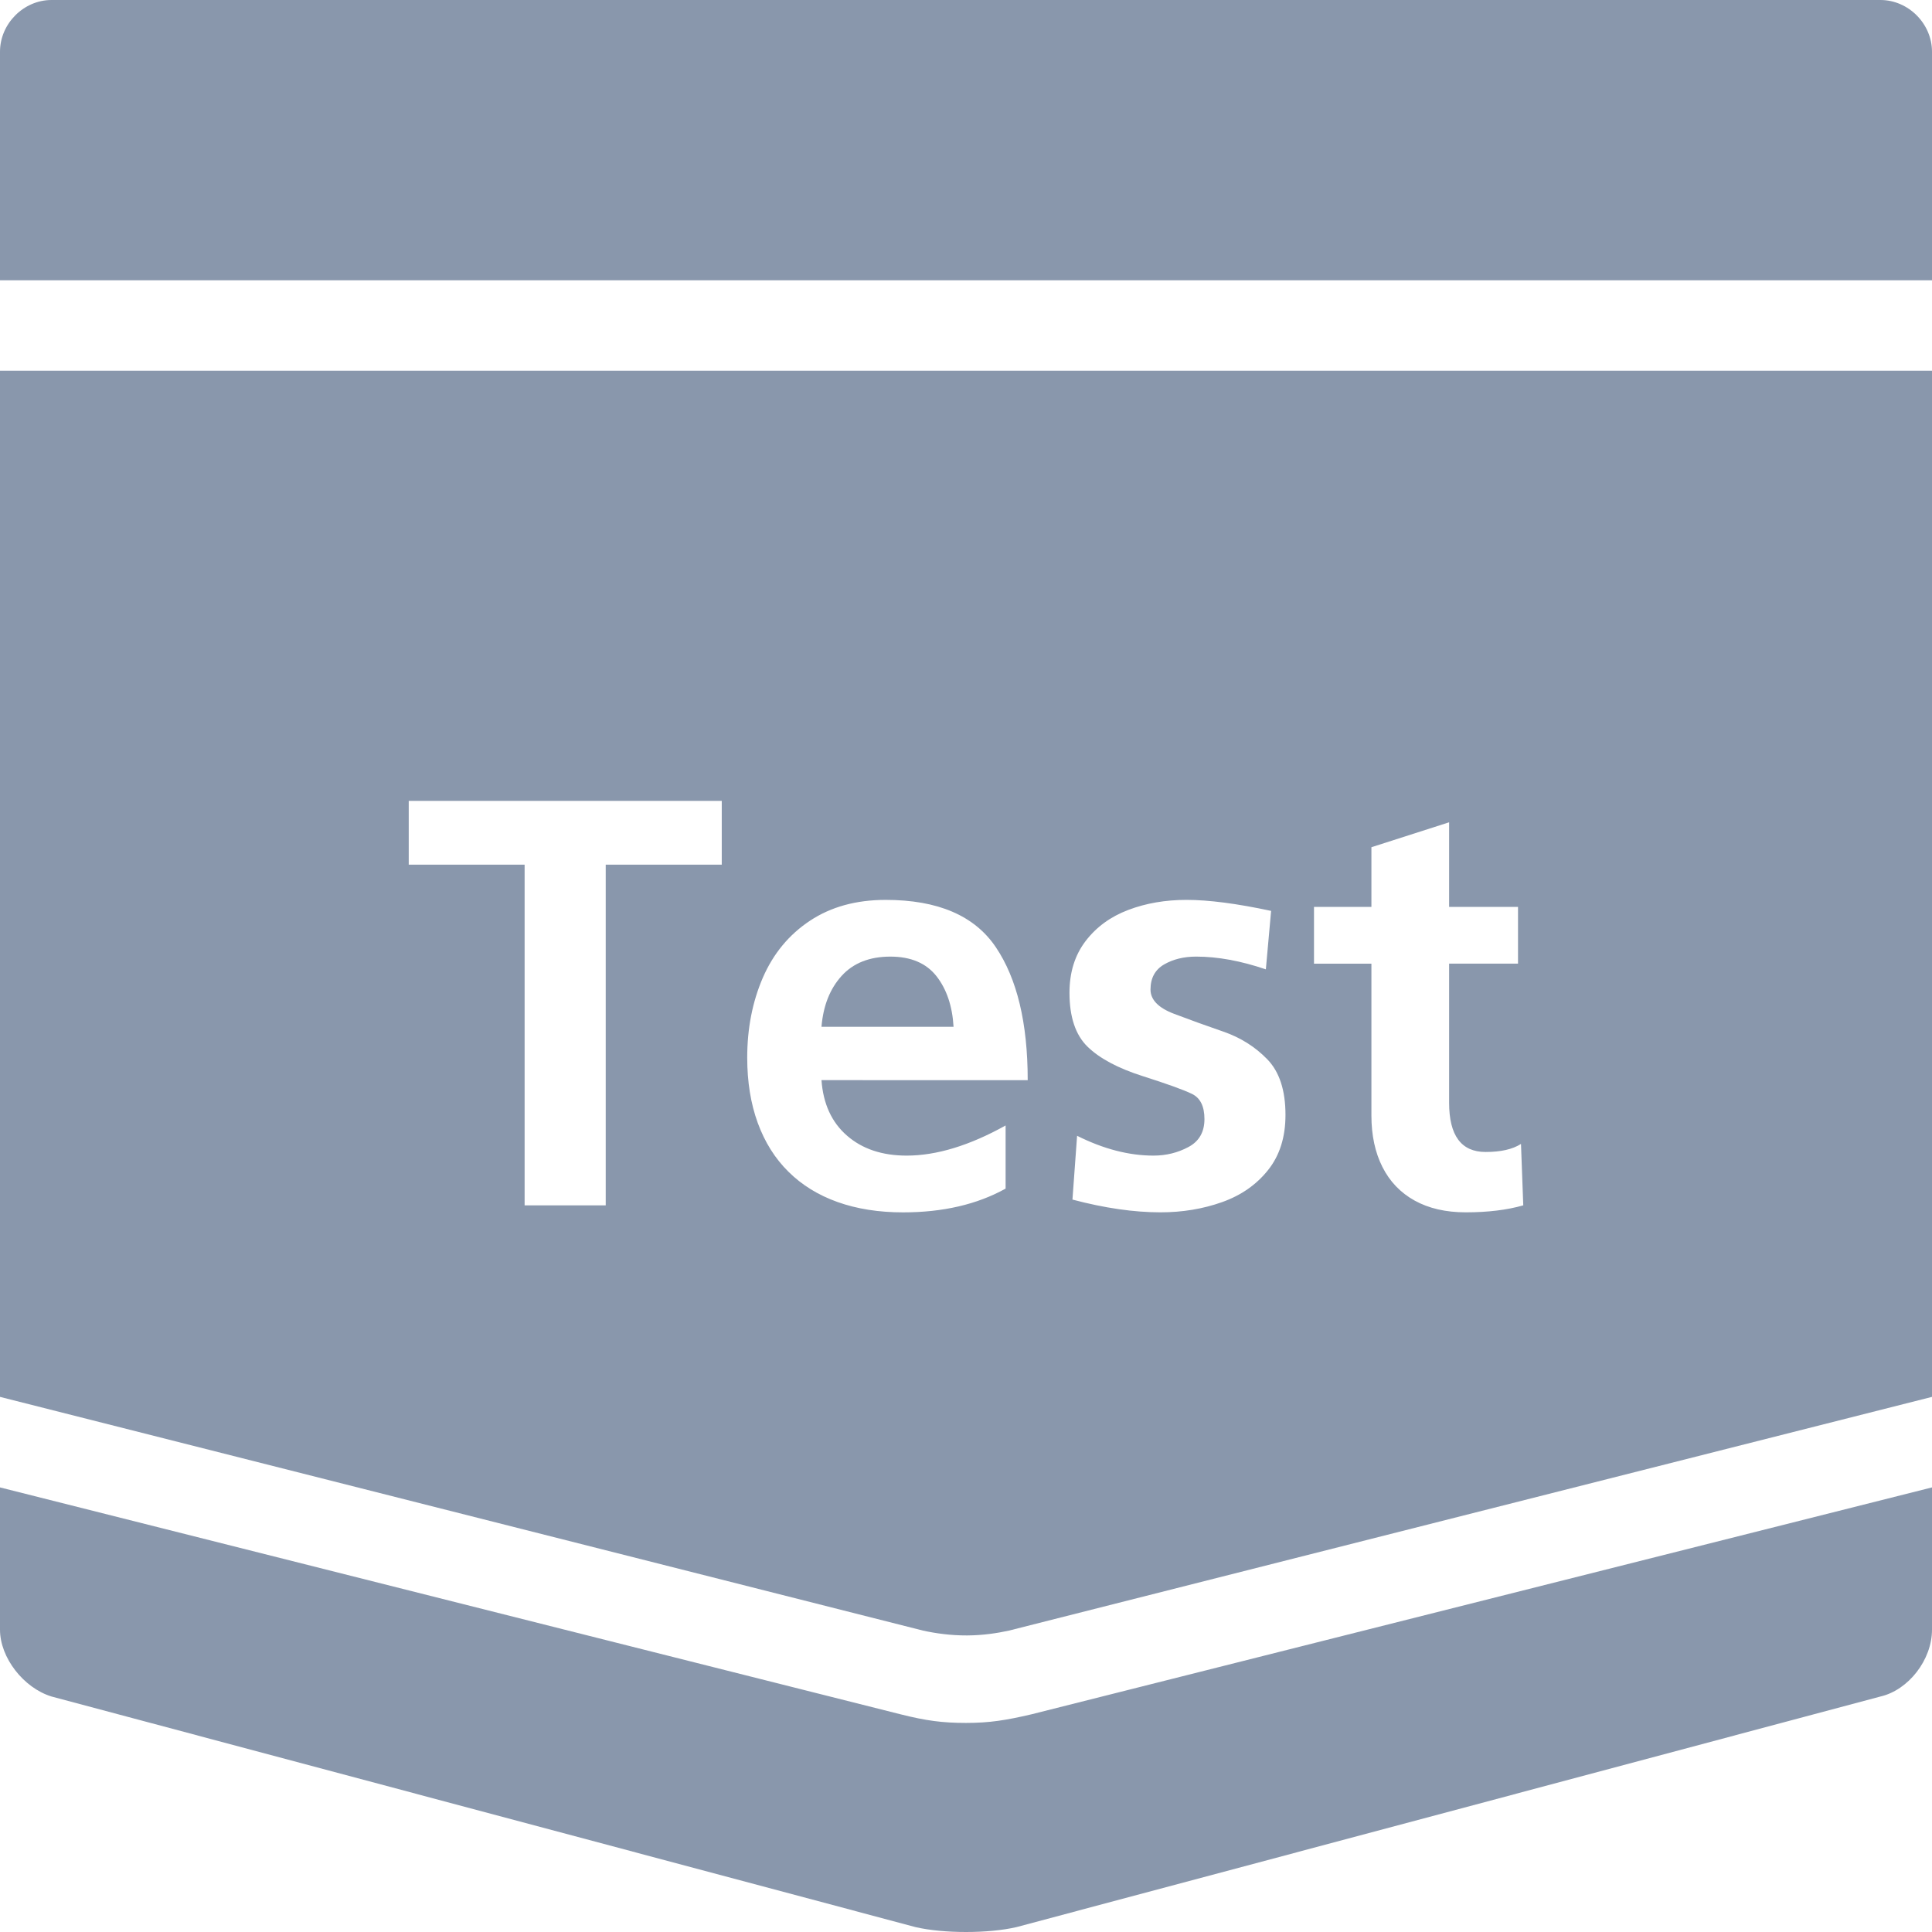
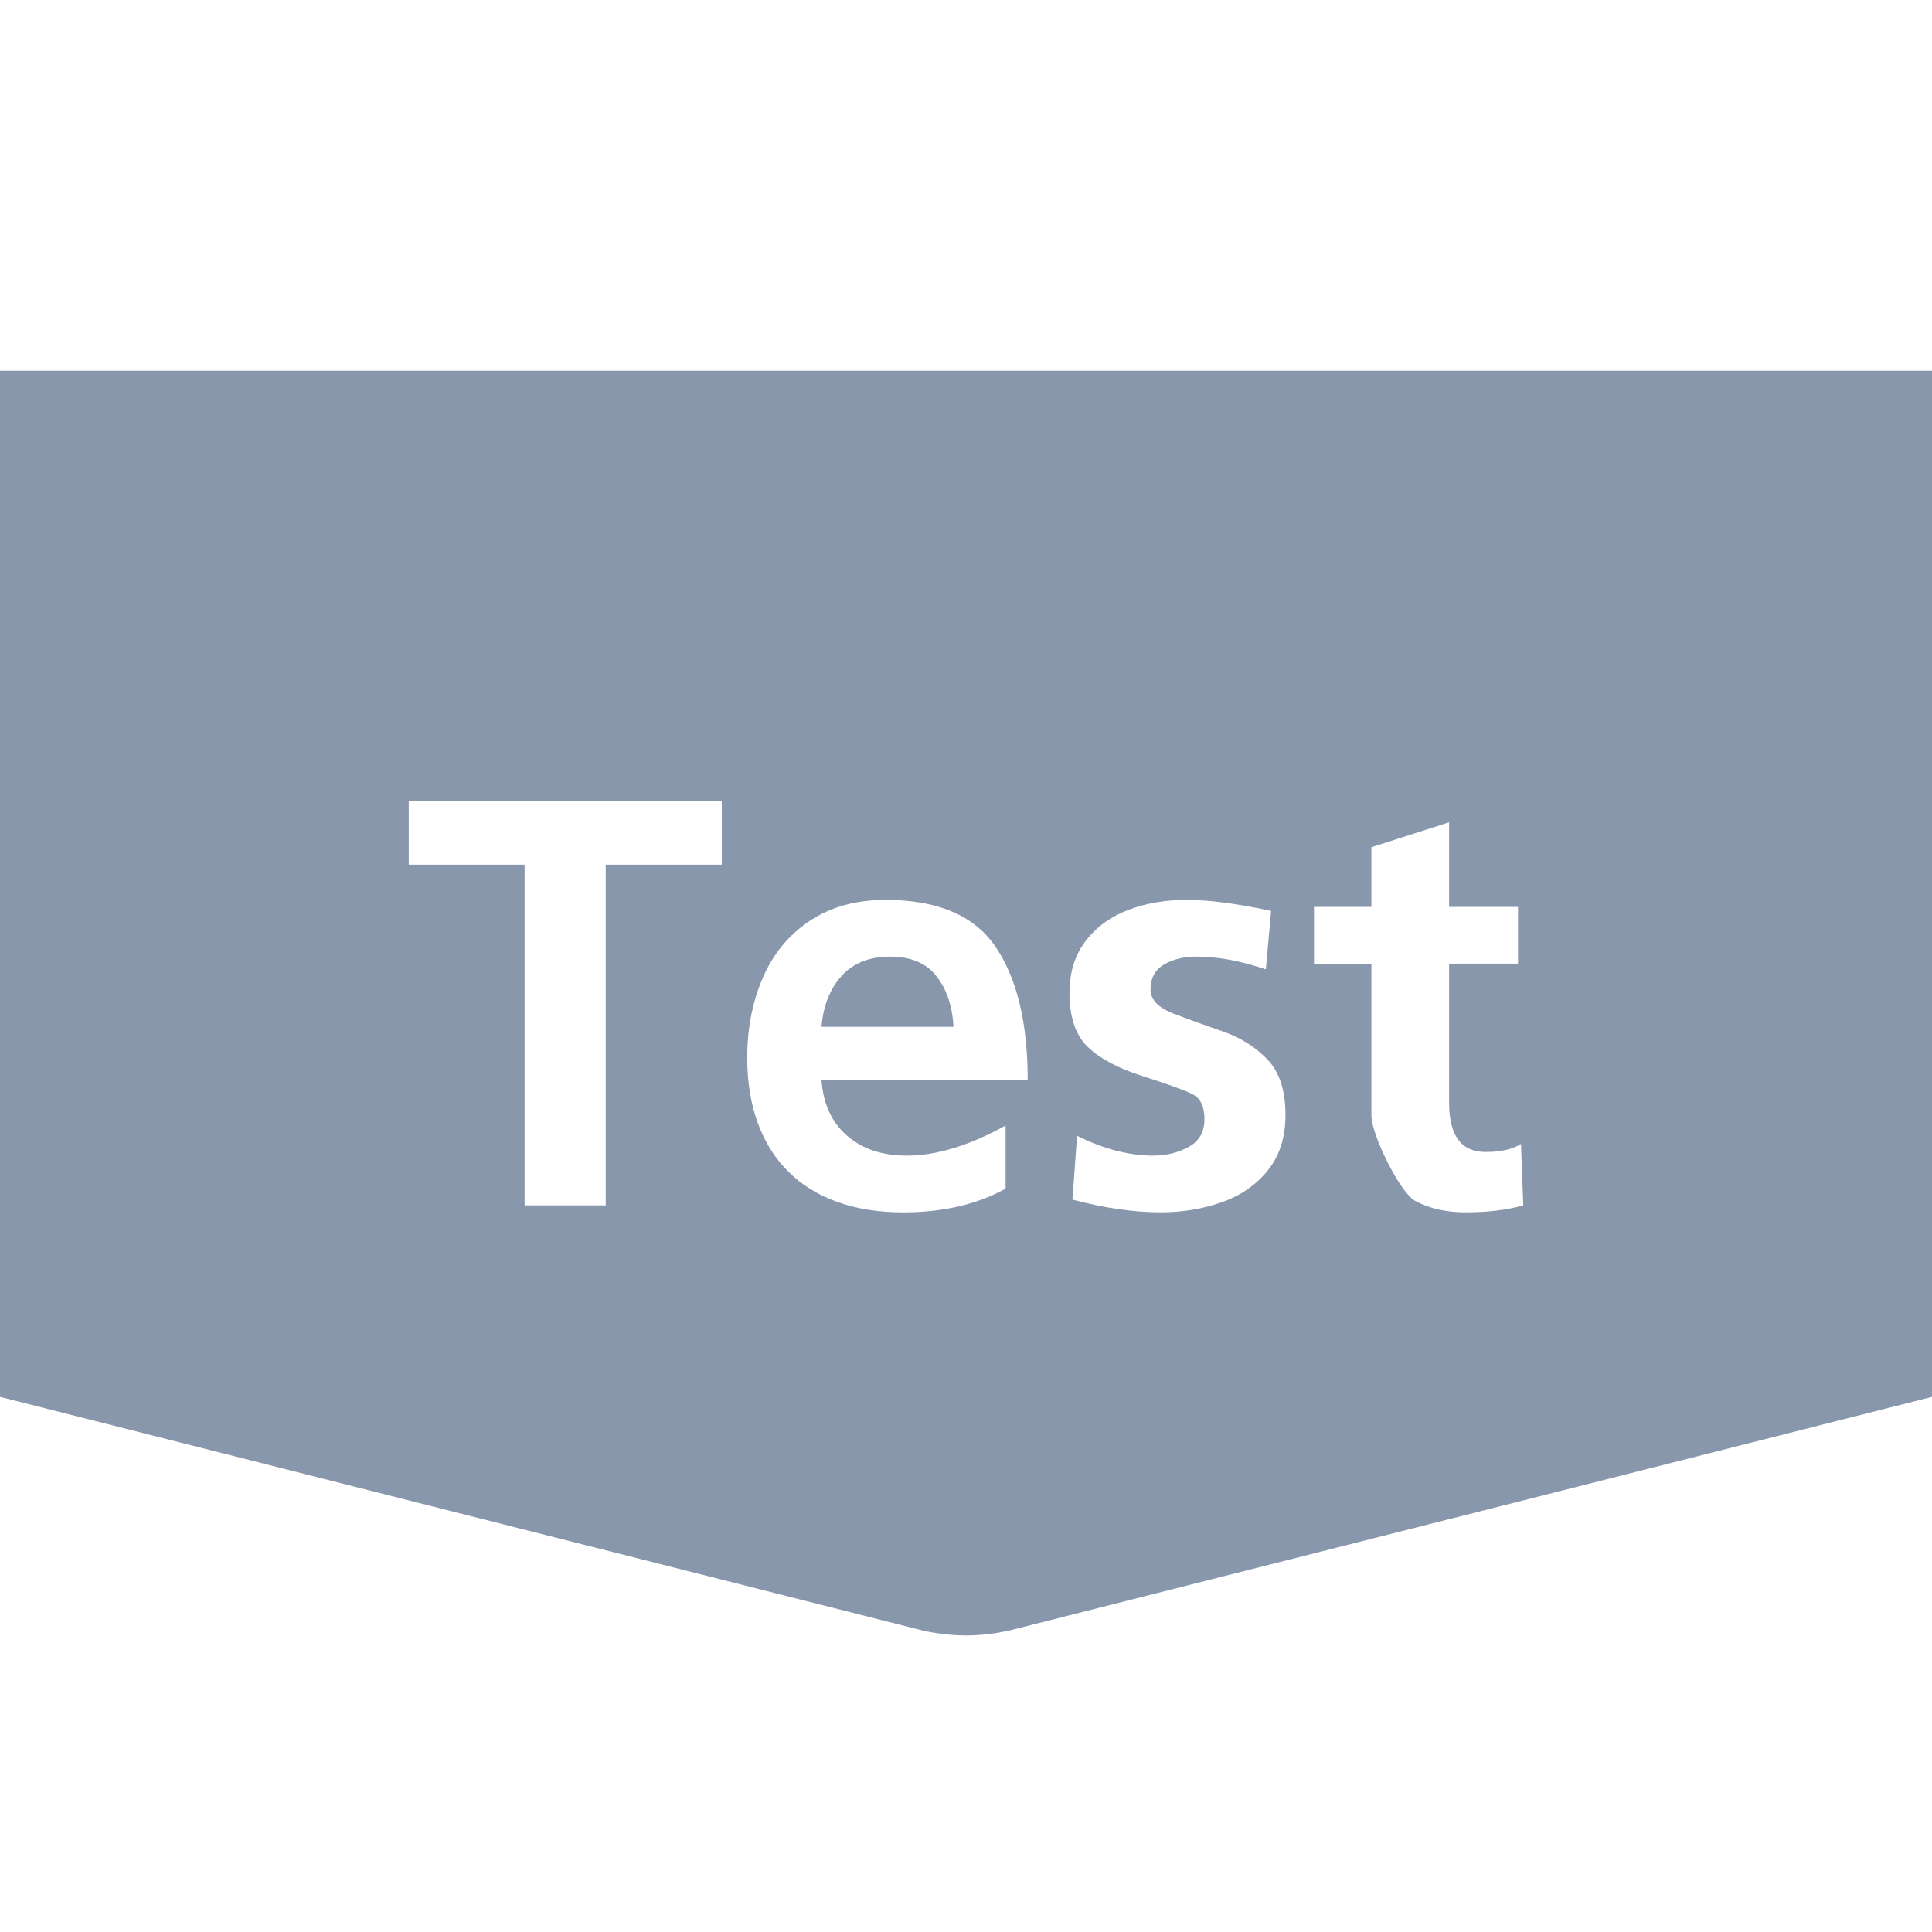
<svg xmlns="http://www.w3.org/2000/svg" version="1.2" baseProfile="tiny" id="Слой_1" x="0px" y="0px" viewBox="0 0 50 50" width="37.5pt" height="37.5pt" overflow="auto" xml:space="preserve">
-   <path fill="#8997AC" d="M50,38.494v3.682c0,0.781-0.61,1.562-1.332,1.729l-22.364,5.969  C25.943,49.958,25.471,50,25,50c-0.472,0-0.943-0.042-1.304-0.126l-22.364-5.969  C0.61,43.682,0,42.901,0,42.176v-3.682l23.306,5.872c0.665,0.167,1.085,0.223,1.696,0.223  s1.033-0.069,1.693-0.223L50,38.494z" />
-   <path fill="#8997AC" d="M0,7.252V1.339C0,0.614,0.611,0,1.333,0h22.278c0.722,0,2,0,2.722,0h22.333  C49.389,0,50,0.614,50,1.339v5.914H0z" />
  <g>
    <path fill="#8997AC" d="M23.042,24.757c-0.539,0-0.96,0.167-1.261,0.499   c-0.302,0.333-0.476,0.772-0.521,1.317h3.418c-0.031-0.538-0.18-0.976-0.444-1.312   C23.969,24.926,23.572,24.757,23.042,24.757z" />
-     <path fill="#8997AC" d="M0,9.595V36.151l23.889,6.049c0.32,0.07,0.713,0.127,1.139,0.125   c0.407-0.002,0.777-0.058,1.083-0.125L50,36.151V9.595H0z M18.679,22.377h-3.003v8.818h-2.099v-8.818   h-2.999v-1.651h8.101V22.377z M21.26,27.954c0.044,0.613,0.264,1.092,0.66,1.436   c0.396,0.345,0.911,0.517,1.543,0.517c0.773,0,1.628-0.26,2.562-0.78v1.634   c-0.739,0.41-1.624,0.615-2.654,0.615c-0.632,0-1.197-0.09-1.696-0.268   c-0.499-0.178-0.922-0.439-1.27-0.784c-0.349-0.344-0.613-0.766-0.795-1.265   c-0.182-0.5-0.272-1.062-0.272-1.687c0-0.757,0.135-1.446,0.404-2.069   c0.27-0.622,0.676-1.114,1.219-1.474c0.543-0.36,1.196-0.54,1.96-0.54   c1.35,0,2.3,0.408,2.85,1.223c0.551,0.816,0.826,1.963,0.826,3.442H21.26z M32.819,30.279   c-0.3,0.378-0.697,0.656-1.192,0.832c-0.496,0.176-1.026,0.264-1.593,0.264   c-0.688,0-1.447-0.11-2.279-0.33l0.12-1.651c0.683,0.342,1.342,0.513,1.976,0.513   c0.327,0,0.629-0.074,0.905-0.222c0.277-0.147,0.415-0.389,0.415-0.723   c0-0.33-0.107-0.547-0.323-0.652s-0.643-0.259-1.278-0.461c-0.637-0.203-1.111-0.456-1.424-0.76   c-0.312-0.304-0.468-0.77-0.468-1.397c0-0.527,0.139-0.973,0.417-1.337s0.646-0.632,1.105-0.806   s0.961-0.26,1.508-0.26c0.573,0,1.303,0.095,2.188,0.285l-0.136,1.513   c-0.647-0.22-1.248-0.33-1.802-0.33c-0.32,0-0.597,0.068-0.831,0.203   c-0.234,0.136-0.352,0.353-0.352,0.65c0,0.264,0.204,0.474,0.613,0.629   c0.409,0.155,0.834,0.309,1.276,0.461c0.441,0.153,0.819,0.391,1.133,0.714   c0.314,0.324,0.471,0.803,0.471,1.438C33.269,29.425,33.12,29.9,32.819,30.279z M37.935,31.375   c-0.519,0-0.959-0.102-1.324-0.304s-0.643-0.492-0.833-0.868S35.492,29.383,35.492,28.87v-3.93h-1.486   v-1.469h1.486v-1.545l2.011-0.645v2.189h1.783v1.469h-1.783v3.6c0,0.85,0.315,1.274,0.944,1.274   c0.394,0,0.698-0.069,0.916-0.208l0.059,1.589C39.003,31.314,38.508,31.375,37.935,31.375z" />
+     <path fill="#8997AC" d="M0,9.595V36.151l23.889,6.049c0.32,0.07,0.713,0.127,1.139,0.125   c0.407-0.002,0.777-0.058,1.083-0.125L50,36.151V9.595H0z M18.679,22.377h-3.003v8.818h-2.099v-8.818   h-2.999v-1.651h8.101V22.377z M21.26,27.954c0.044,0.613,0.264,1.092,0.66,1.436   c0.396,0.345,0.911,0.517,1.543,0.517c0.773,0,1.628-0.26,2.562-0.78v1.634   c-0.739,0.41-1.624,0.615-2.654,0.615c-0.632,0-1.197-0.09-1.696-0.268   c-0.499-0.178-0.922-0.439-1.27-0.784c-0.349-0.344-0.613-0.766-0.795-1.265   c-0.182-0.5-0.272-1.062-0.272-1.687c0-0.757,0.135-1.446,0.404-2.069   c0.27-0.622,0.676-1.114,1.219-1.474c0.543-0.36,1.196-0.54,1.96-0.54   c1.35,0,2.3,0.408,2.85,1.223c0.551,0.816,0.826,1.963,0.826,3.442H21.26z M32.819,30.279   c-0.3,0.378-0.697,0.656-1.192,0.832c-0.496,0.176-1.026,0.264-1.593,0.264   c-0.688,0-1.447-0.11-2.279-0.33l0.12-1.651c0.683,0.342,1.342,0.513,1.976,0.513   c0.327,0,0.629-0.074,0.905-0.222c0.277-0.147,0.415-0.389,0.415-0.723   c0-0.33-0.107-0.547-0.323-0.652s-0.643-0.259-1.278-0.461c-0.637-0.203-1.111-0.456-1.424-0.76   c-0.312-0.304-0.468-0.77-0.468-1.397c0-0.527,0.139-0.973,0.417-1.337s0.646-0.632,1.105-0.806   s0.961-0.26,1.508-0.26c0.573,0,1.303,0.095,2.188,0.285l-0.136,1.513   c-0.647-0.22-1.248-0.33-1.802-0.33c-0.32,0-0.597,0.068-0.831,0.203   c-0.234,0.136-0.352,0.353-0.352,0.65c0,0.264,0.204,0.474,0.613,0.629   c0.409,0.155,0.834,0.309,1.276,0.461c0.441,0.153,0.819,0.391,1.133,0.714   c0.314,0.324,0.471,0.803,0.471,1.438C33.269,29.425,33.12,29.9,32.819,30.279z M37.935,31.375   c-0.519,0-0.959-0.102-1.324-0.304S35.492,29.383,35.492,28.87v-3.93h-1.486   v-1.469h1.486v-1.545l2.011-0.645v2.189h1.783v1.469h-1.783v3.6c0,0.85,0.315,1.274,0.944,1.274   c0.394,0,0.698-0.069,0.916-0.208l0.059,1.589C39.003,31.314,38.508,31.375,37.935,31.375z" />
  </g>
</svg>